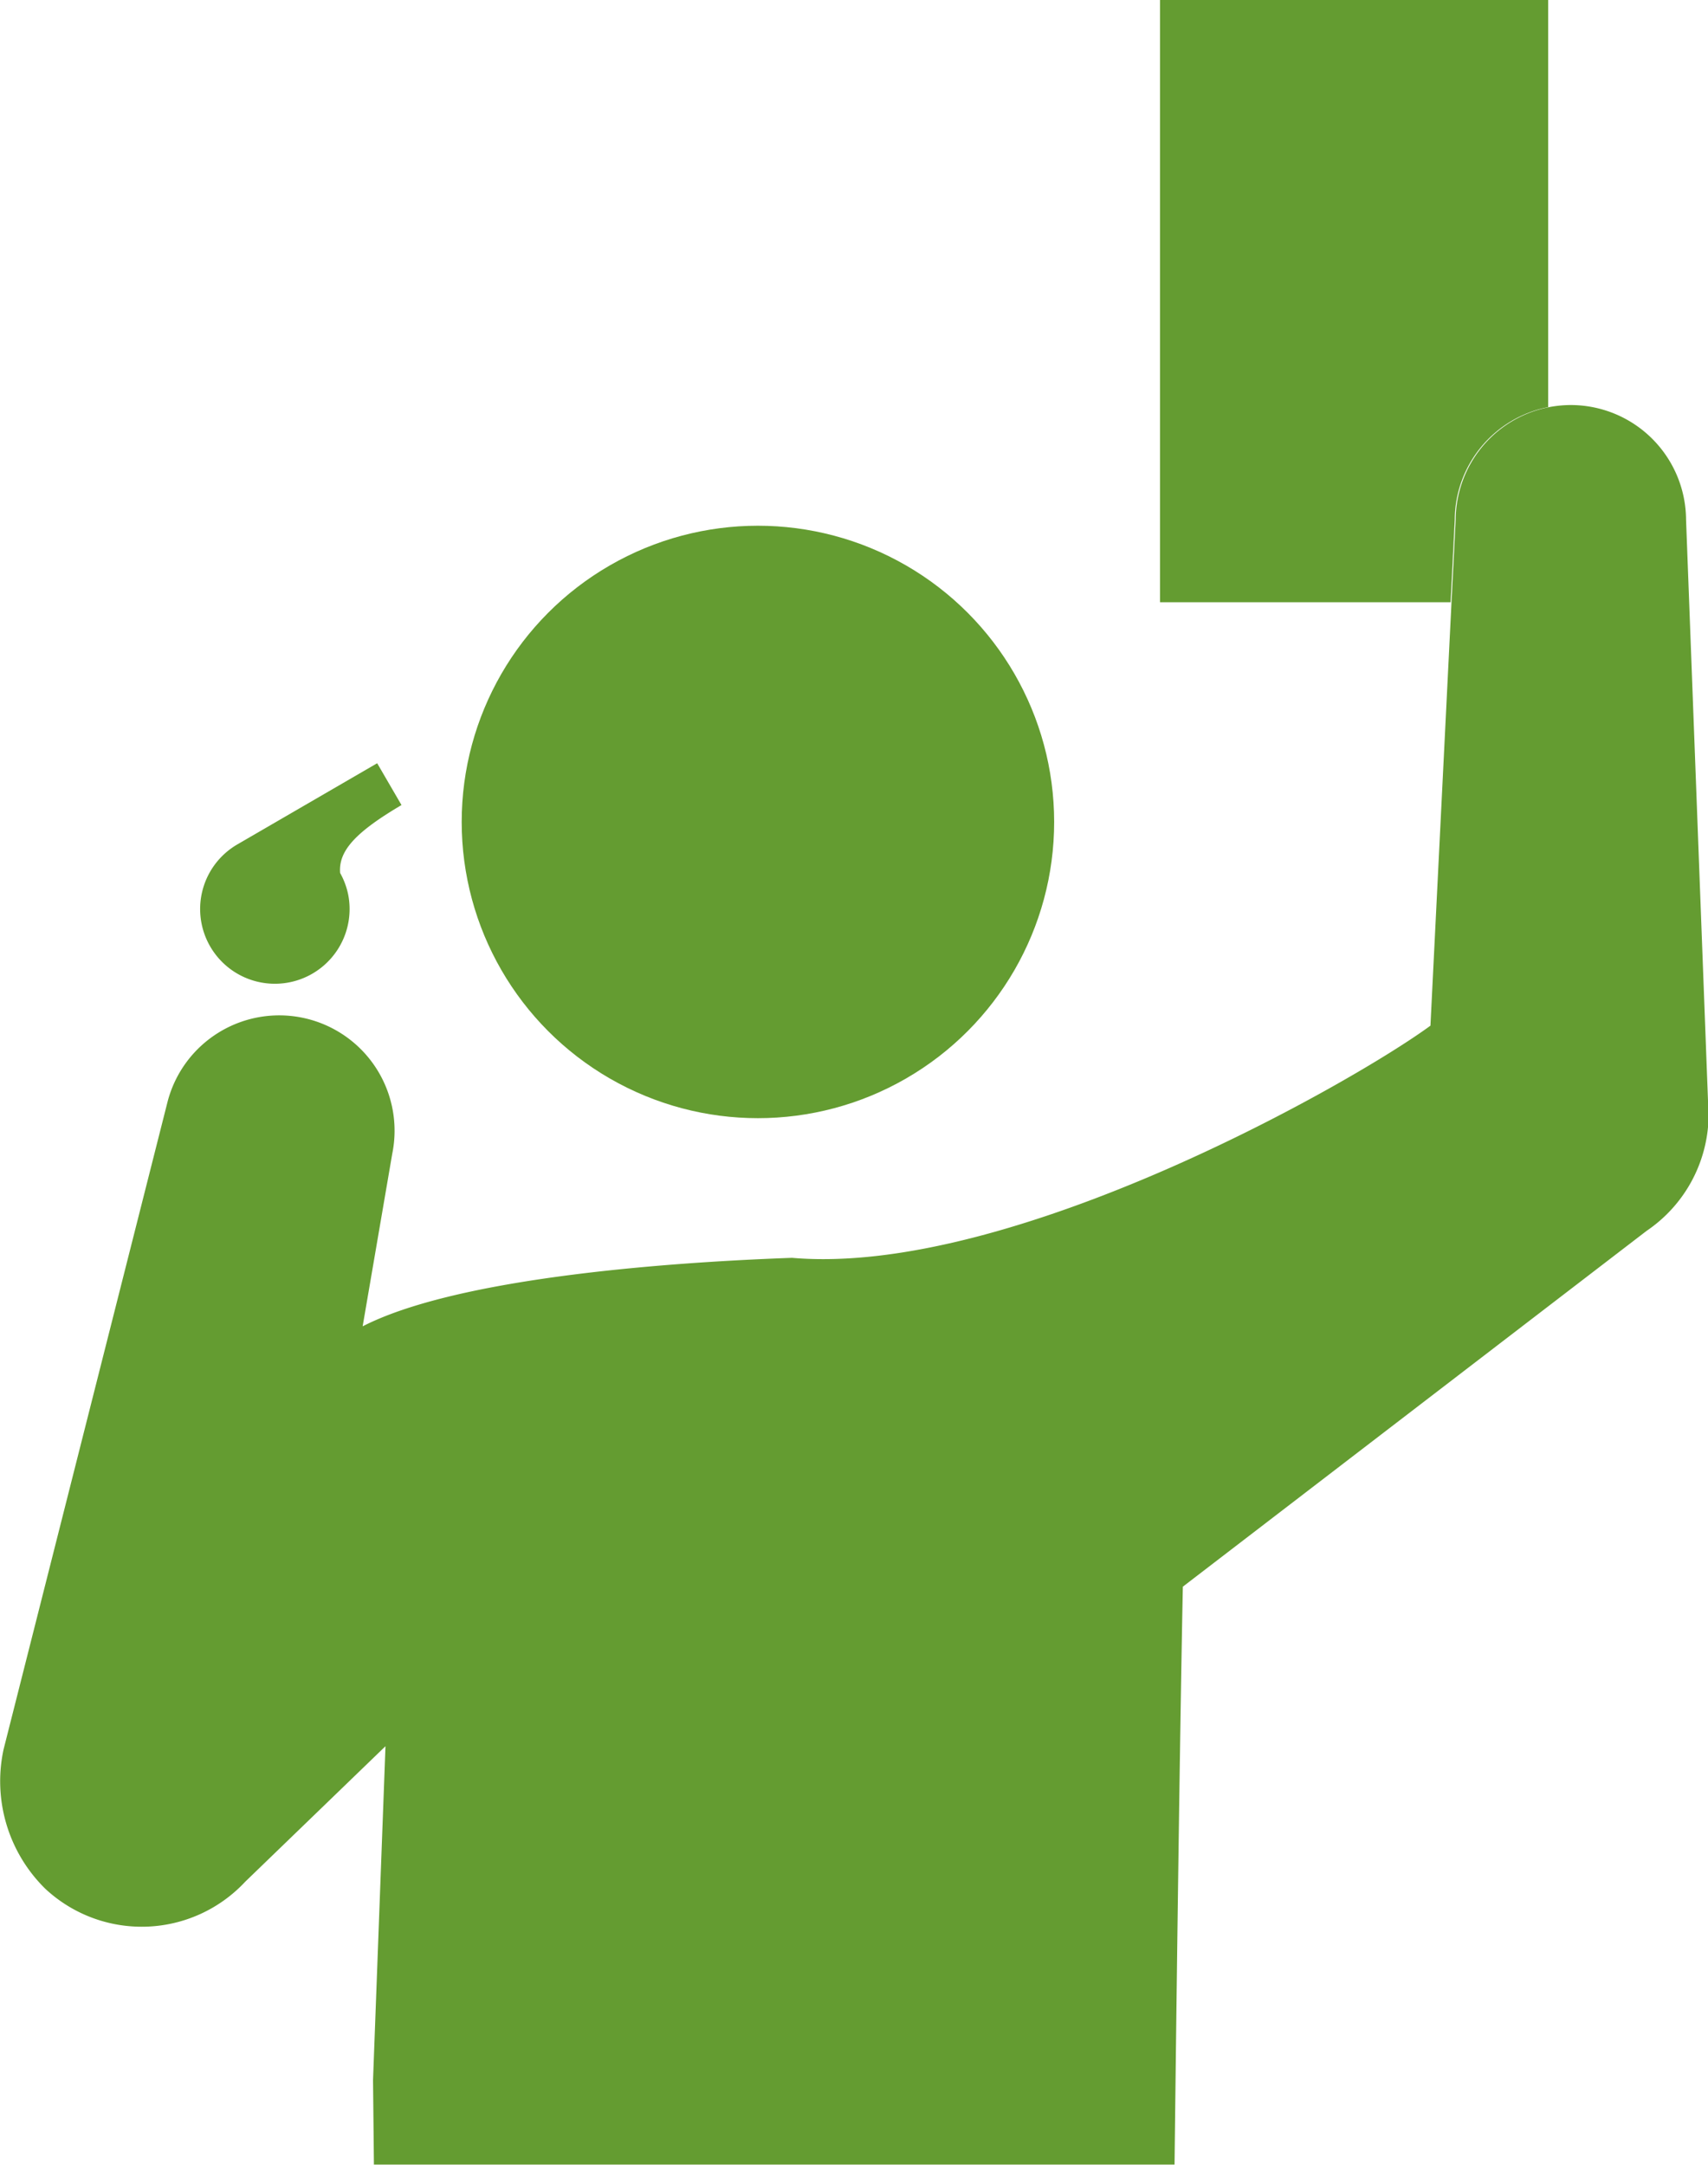
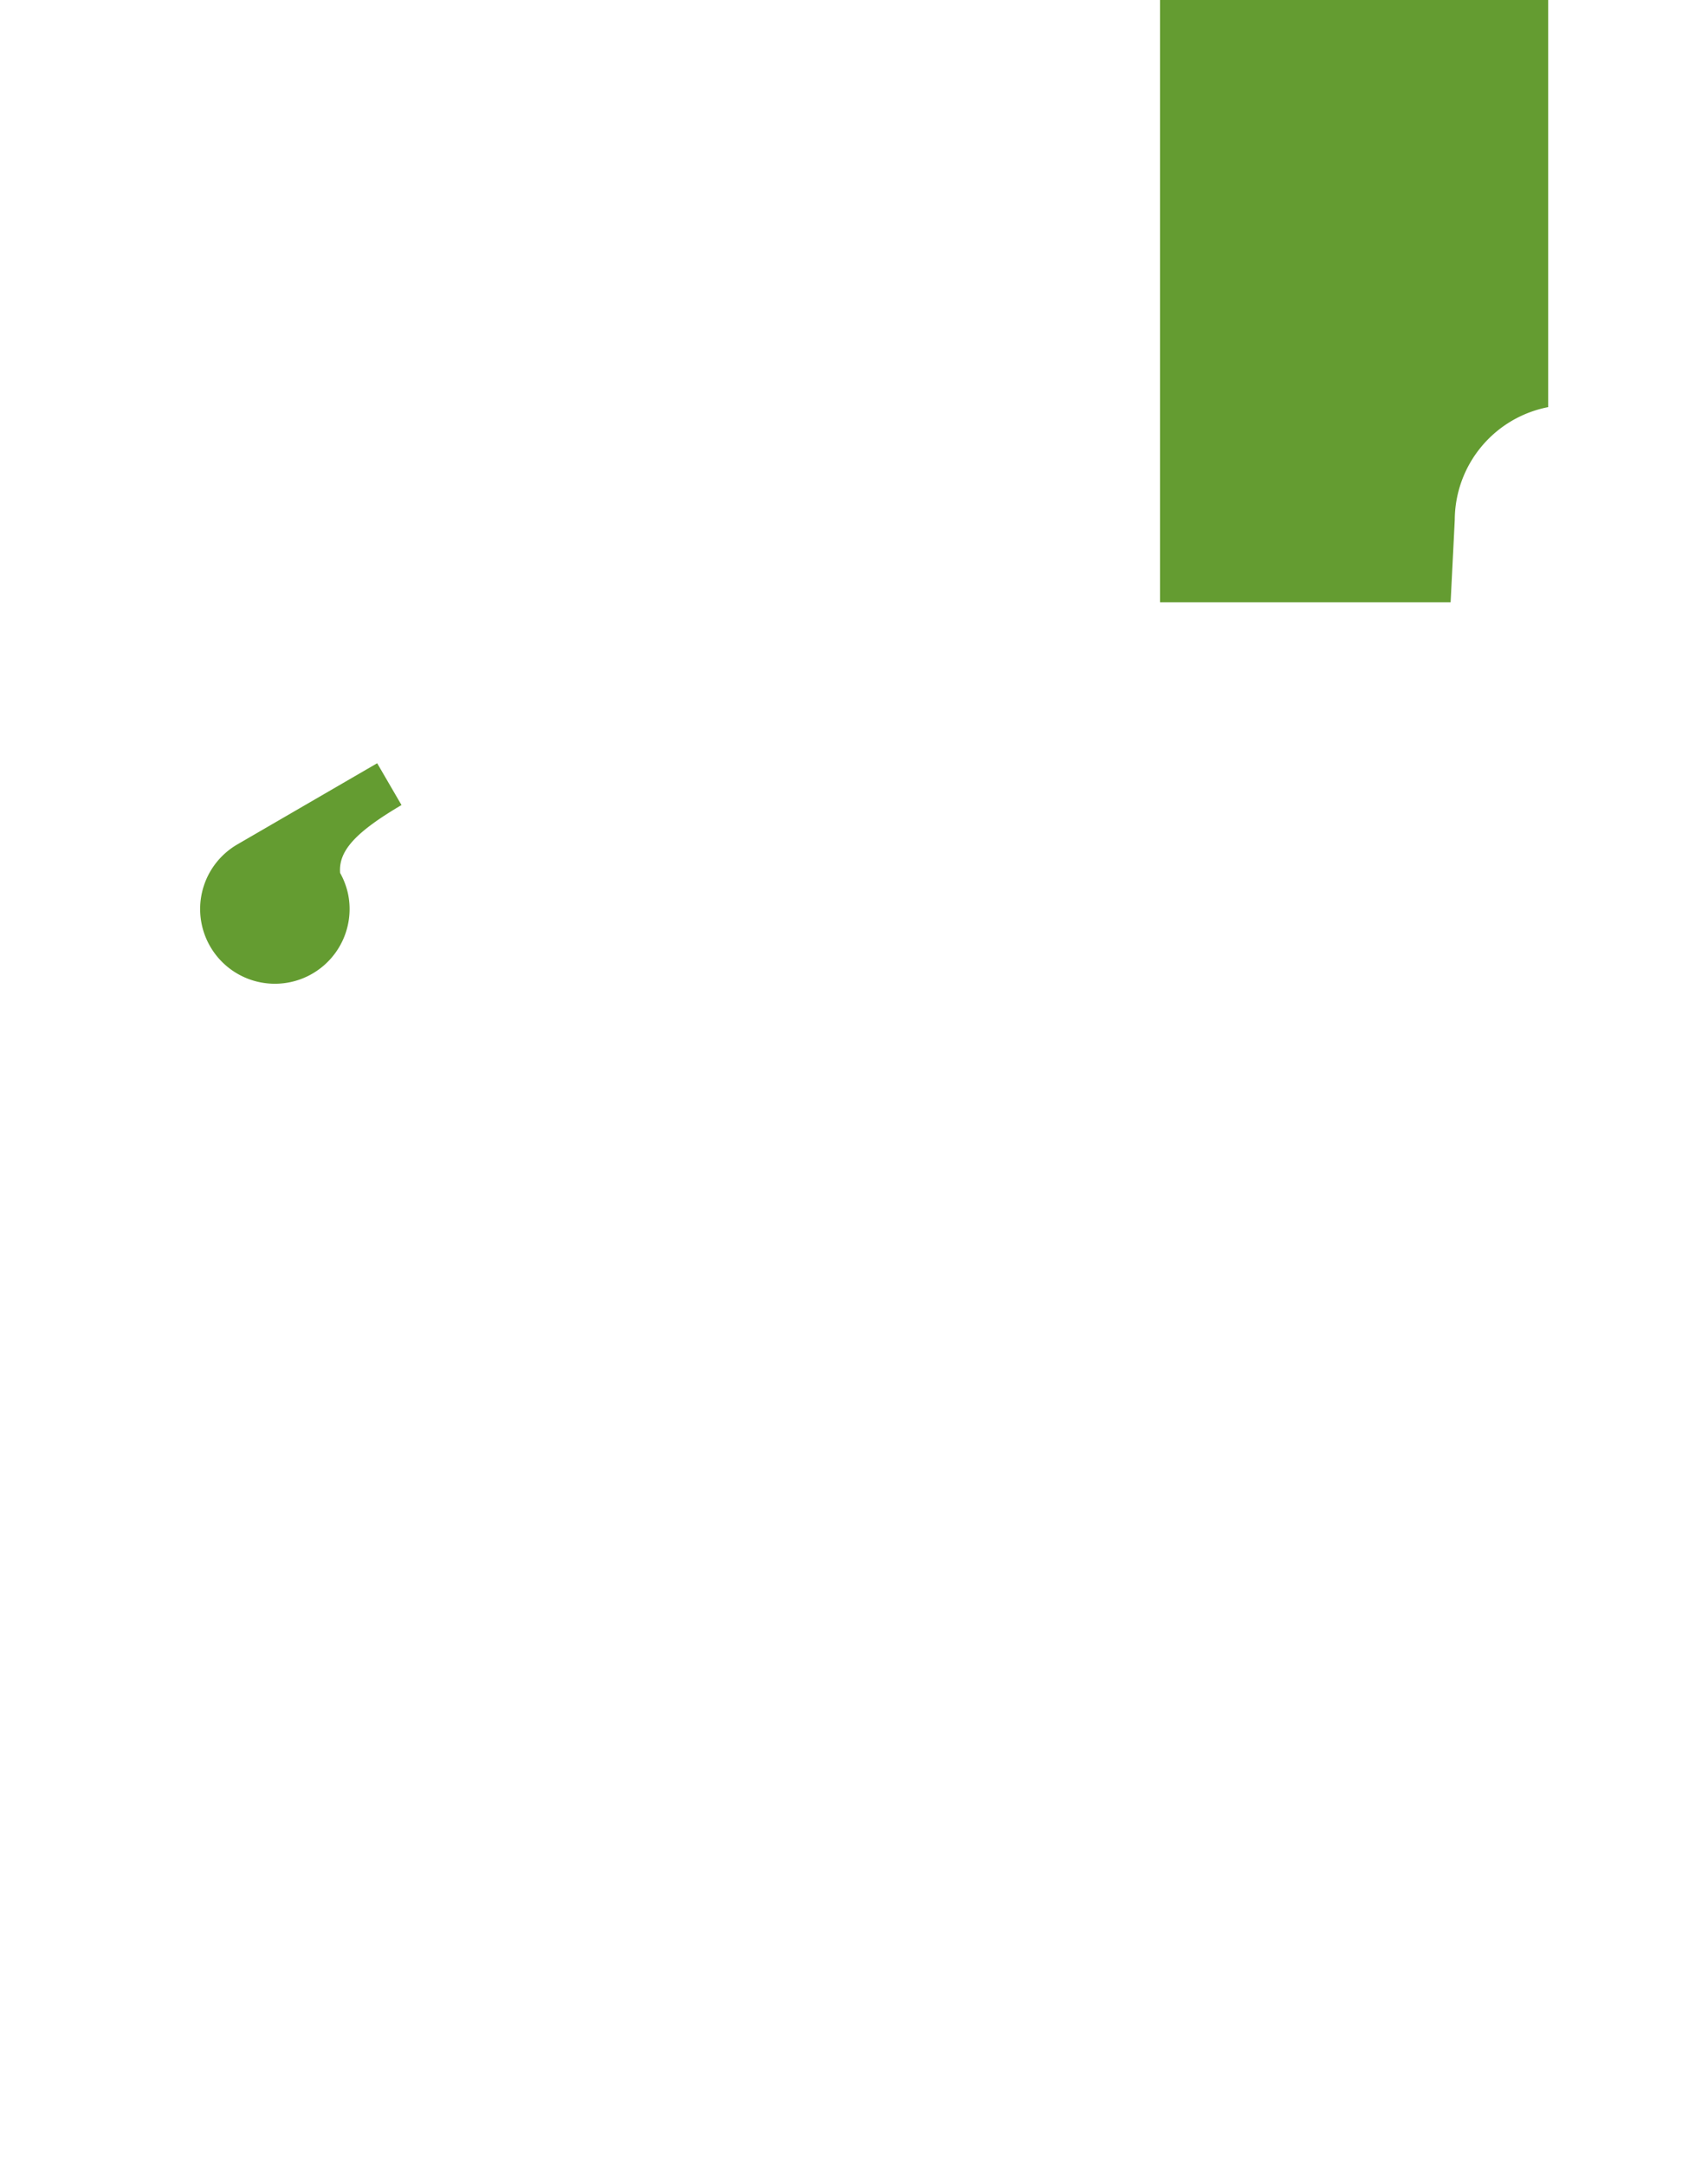
<svg xmlns="http://www.w3.org/2000/svg" viewBox="0 0 57.6 73.01">
  <defs>
    <style>.cls-1{fill:#649c31;}</style>
  </defs>
  <title>homu14</title>
  <g id="レイヤー_2" data-name="レイヤー 2">
    <g id="企業法務">
-       <circle class="cls-1" cx="25.56" cy="27.72" r="9.99" />
      <path class="cls-1" d="M52.21,13.73V0H39.12V20.31h9.8l.14-2.78A3.89,3.89,0,0,1,52.21,13.73Z" />
      <path class="cls-1" d="M13.54,27.15l-.82-1.41L8,28.48a2.52,2.52,0,1,0,3.74,1.68h0v0a2.53,2.53,0,0,0-.27-.72C11.41,28.69,12,28.06,13.54,27.15Z" />
-       <path class="cls-1" d="M53,13.66a3.89,3.89,0,0,0-3.91,3.87l-.14,2.78-.71,14.28c-2.63,1.93-14.14,8.47-21.53,7.83-4.73.17-11.42.74-14.48,2.31l1-5.83a3.89,3.89,0,0,0-7.58-1.74L.12,59a5.08,5.08,0,0,0,1.41,4.7,4.77,4.77,0,0,0,6.74-.24L13,58.89l-.42,11.26L12.61,73h27c.1-8.52.2-15.57.28-19.49l15.64-12a4.76,4.76,0,0,0,2.09-3.86s-.76-20.12-.76-20.12A3.89,3.89,0,0,0,53,13.66Z" />
    </g>
  </g>
</svg>